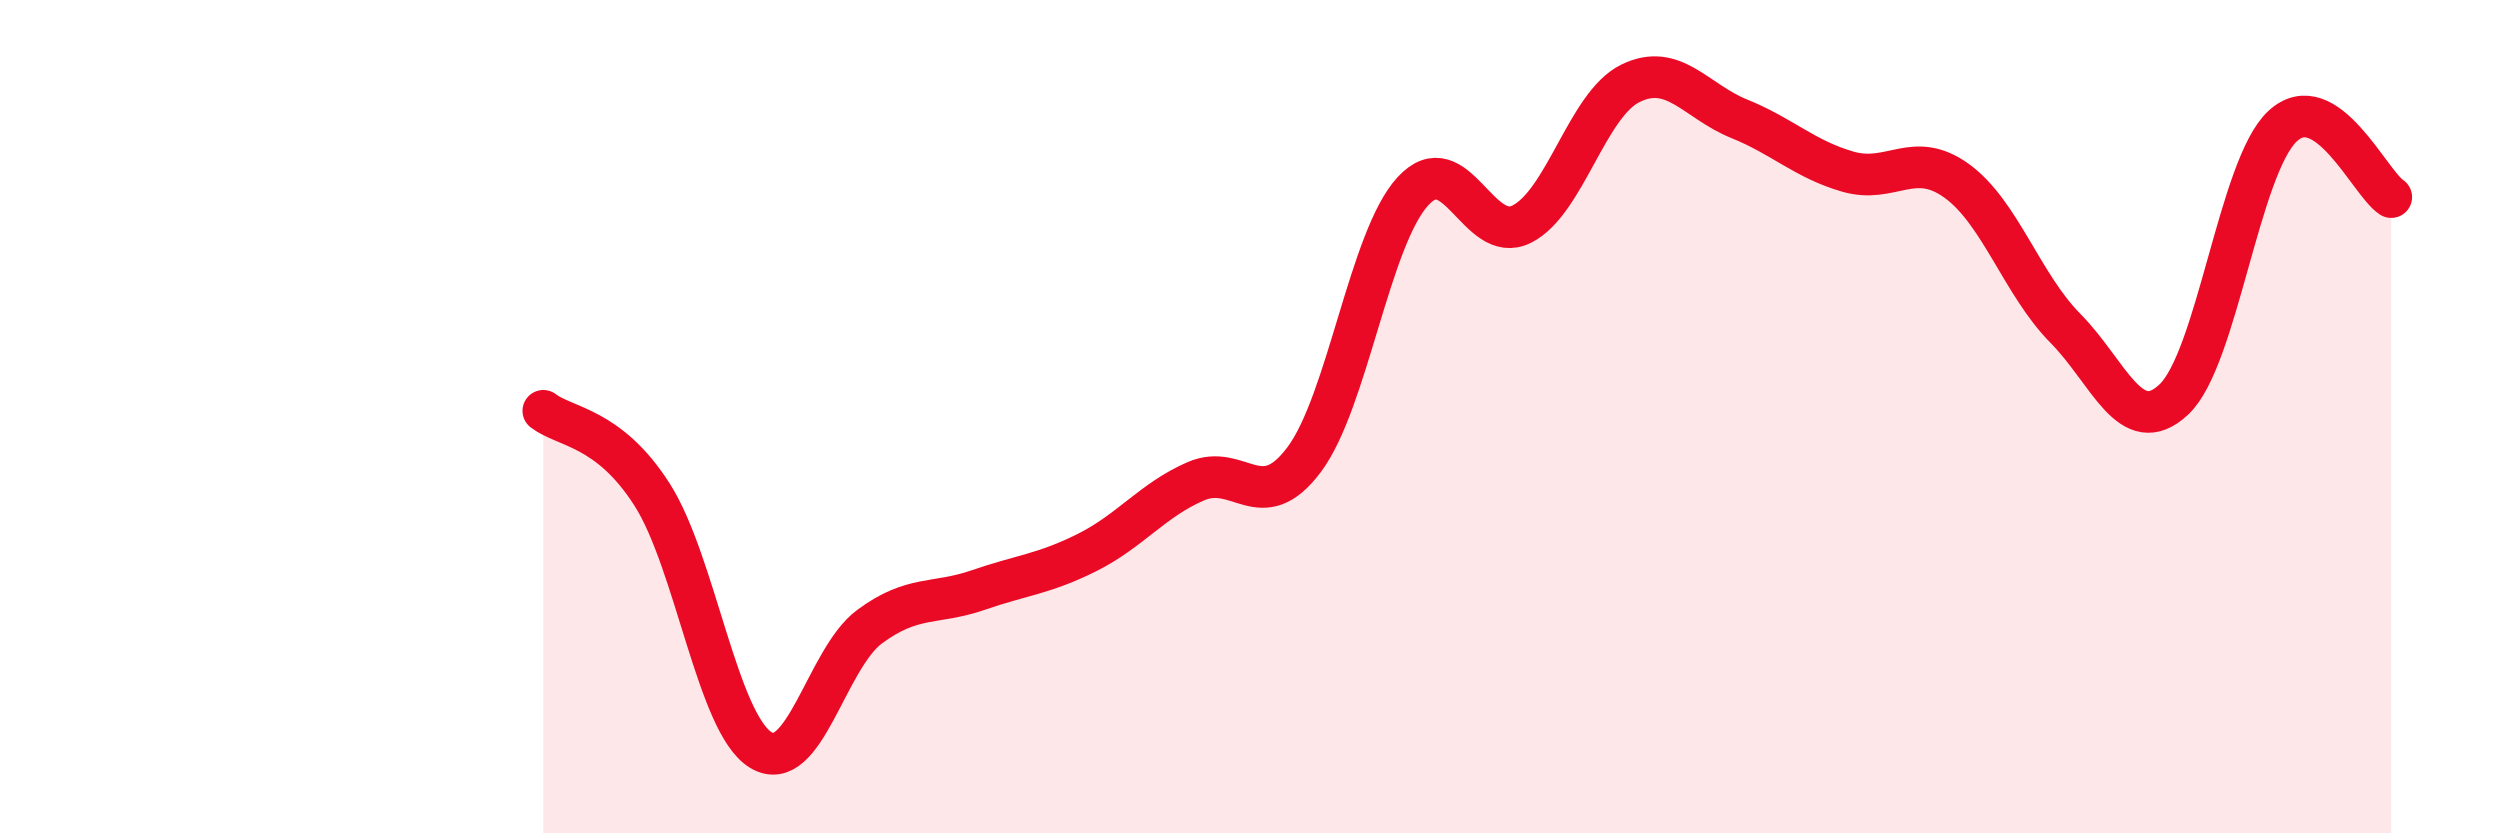
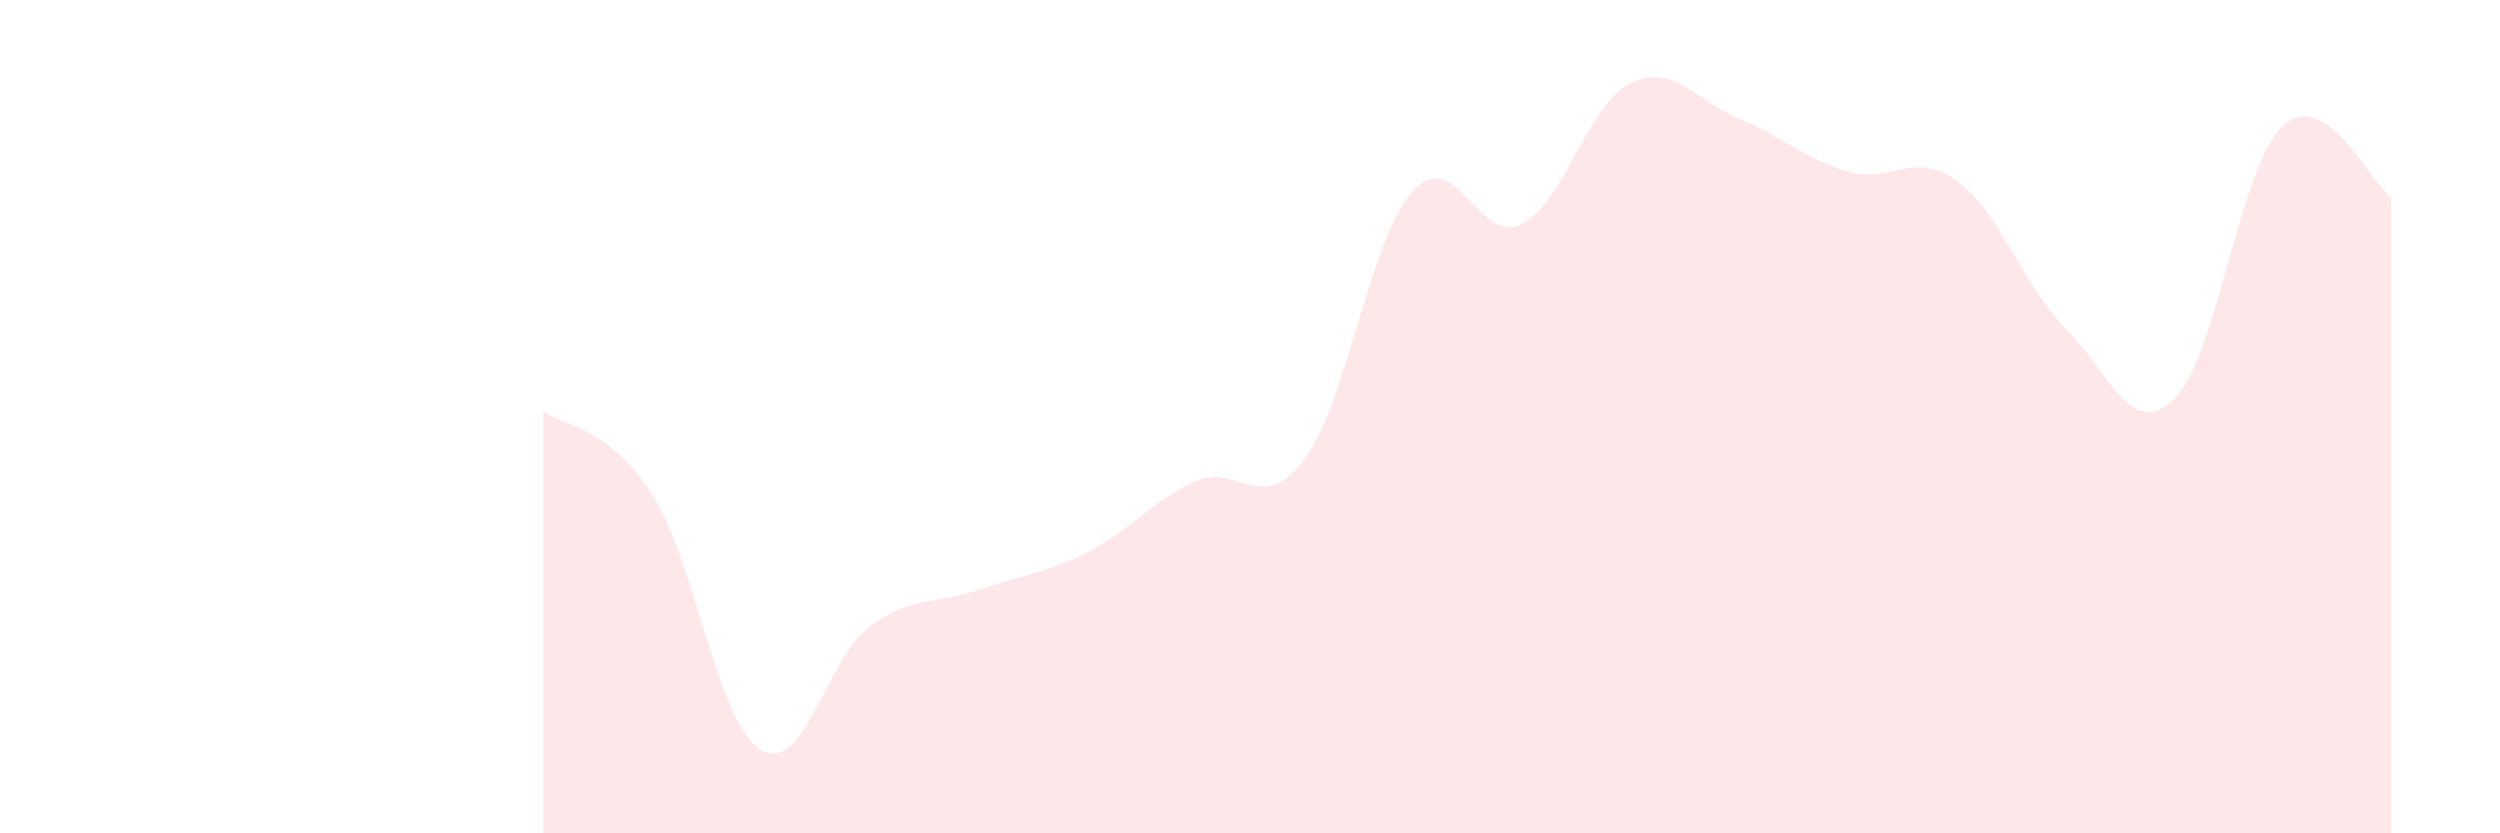
<svg xmlns="http://www.w3.org/2000/svg" width="60" height="20" viewBox="0 0 60 20">
  <path d="M 13.04,9.86 C 13.56,10.26 14.61,10.24 15.65,11.87 C 16.69,13.5 17.22,17.37 18.26,18 C 19.3,18.63 19.83,15.81 20.87,15.04 C 21.91,14.27 22.44,14.52 23.48,14.16 C 24.52,13.8 25.05,13.78 26.09,13.26 C 27.13,12.74 27.66,12 28.7,11.55 C 29.74,11.1 30.26,12.42 31.3,11.03 C 32.34,9.64 32.87,5.72 33.91,4.59 C 34.95,3.46 35.48,5.9 36.52,5.38 C 37.56,4.86 38.09,2.51 39.13,2 C 40.17,1.49 40.7,2.43 41.74,2.85 C 42.78,3.27 43.31,3.82 44.35,4.12 C 45.39,4.42 45.92,3.59 46.96,4.34 C 48,5.09 48.53,6.83 49.57,7.88 C 50.61,8.93 51.13,10.56 52.17,9.59 C 53.21,8.62 53.74,4 54.78,3.03 C 55.82,2.06 56.87,4.39 57.39,4.73L57.39 20L13.04 20Z" fill="#EB0A25" opacity="0.1" stroke-linecap="round" stroke-linejoin="round" />
-   <path d="M 13.04,9.86 C 13.56,10.26 14.61,10.24 15.65,11.87 C 16.69,13.5 17.22,17.37 18.26,18 C 19.3,18.63 19.83,15.81 20.87,15.04 C 21.91,14.27 22.44,14.52 23.48,14.16 C 24.52,13.8 25.05,13.78 26.09,13.26 C 27.13,12.74 27.66,12 28.7,11.55 C 29.74,11.1 30.26,12.42 31.3,11.03 C 32.34,9.64 32.87,5.72 33.91,4.59 C 34.95,3.46 35.48,5.9 36.52,5.38 C 37.56,4.86 38.09,2.51 39.13,2 C 40.17,1.49 40.7,2.43 41.74,2.85 C 42.78,3.27 43.31,3.82 44.35,4.12 C 45.39,4.42 45.92,3.59 46.96,4.34 C 48,5.09 48.53,6.83 49.57,7.88 C 50.61,8.93 51.13,10.56 52.17,9.59 C 53.21,8.62 53.74,4 54.78,3.03 C 55.82,2.06 56.87,4.39 57.39,4.73" stroke="#EB0A25" stroke-width="1" fill="none" stroke-linecap="round" stroke-linejoin="round" />
</svg>